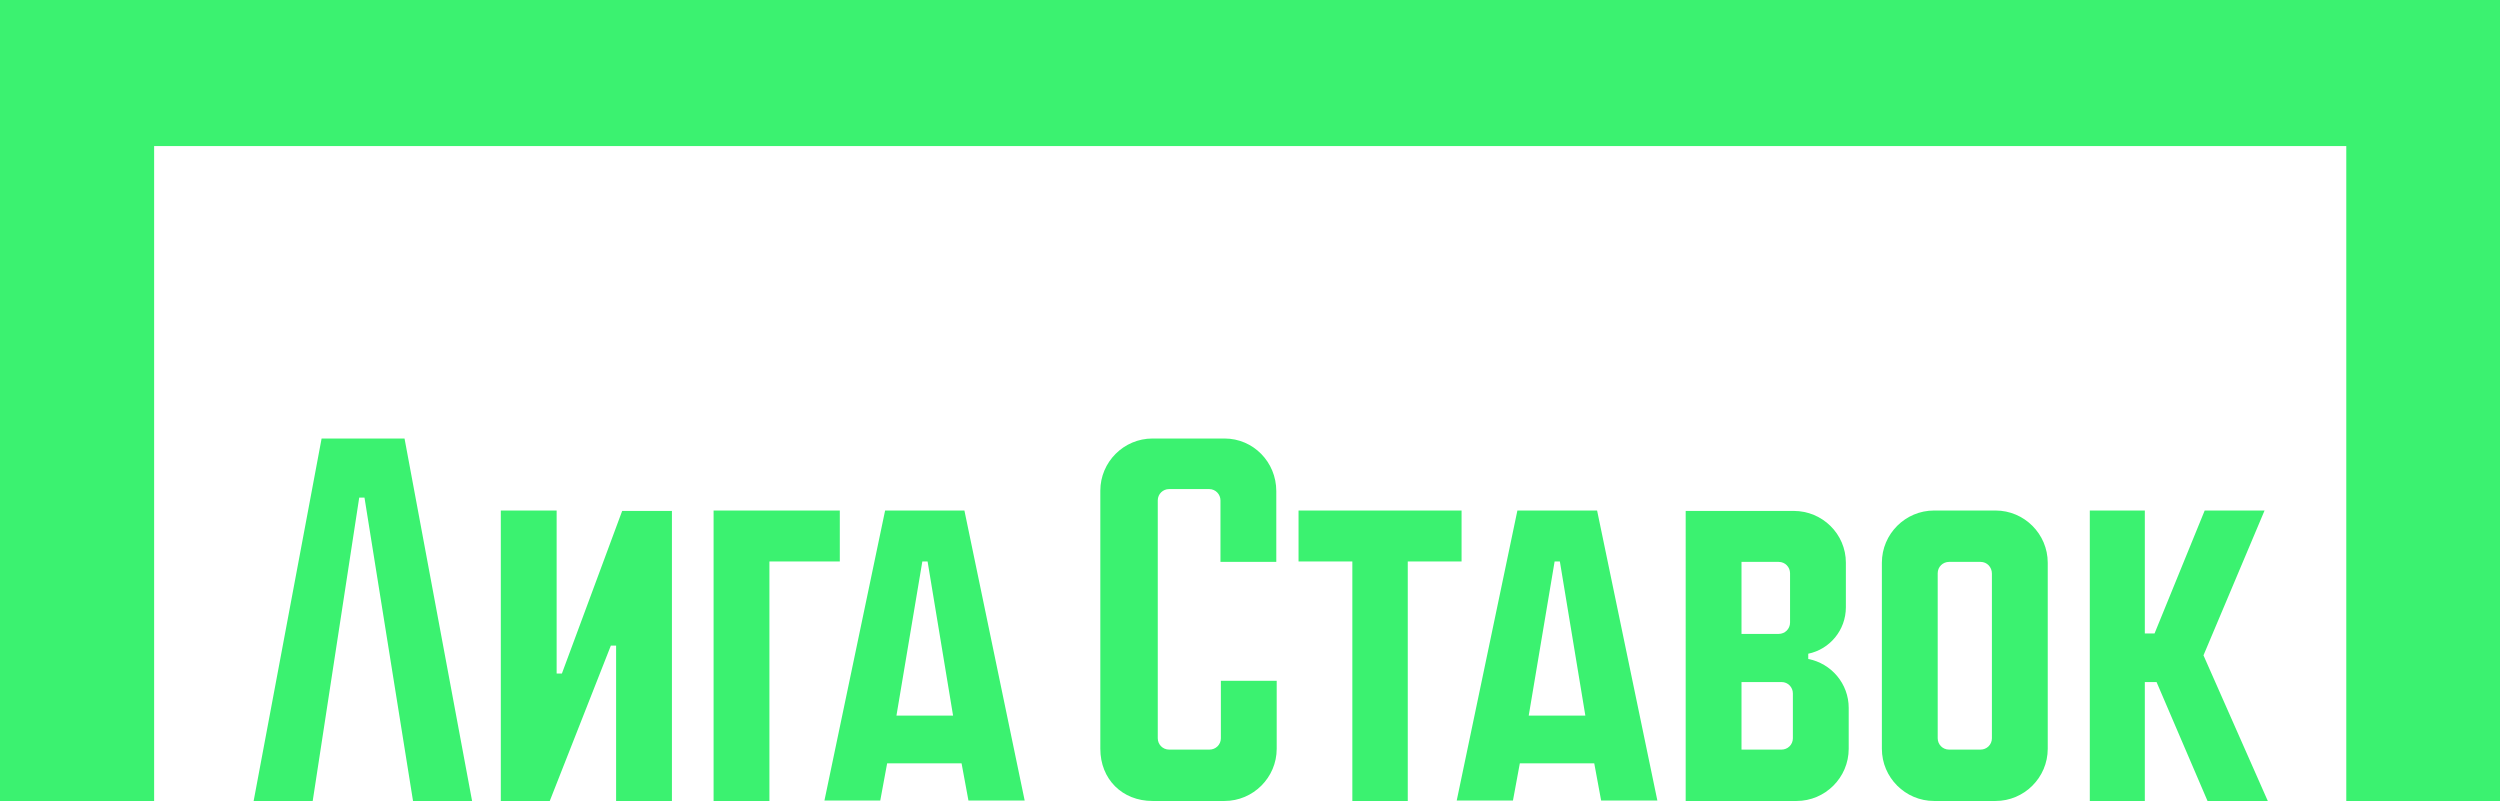
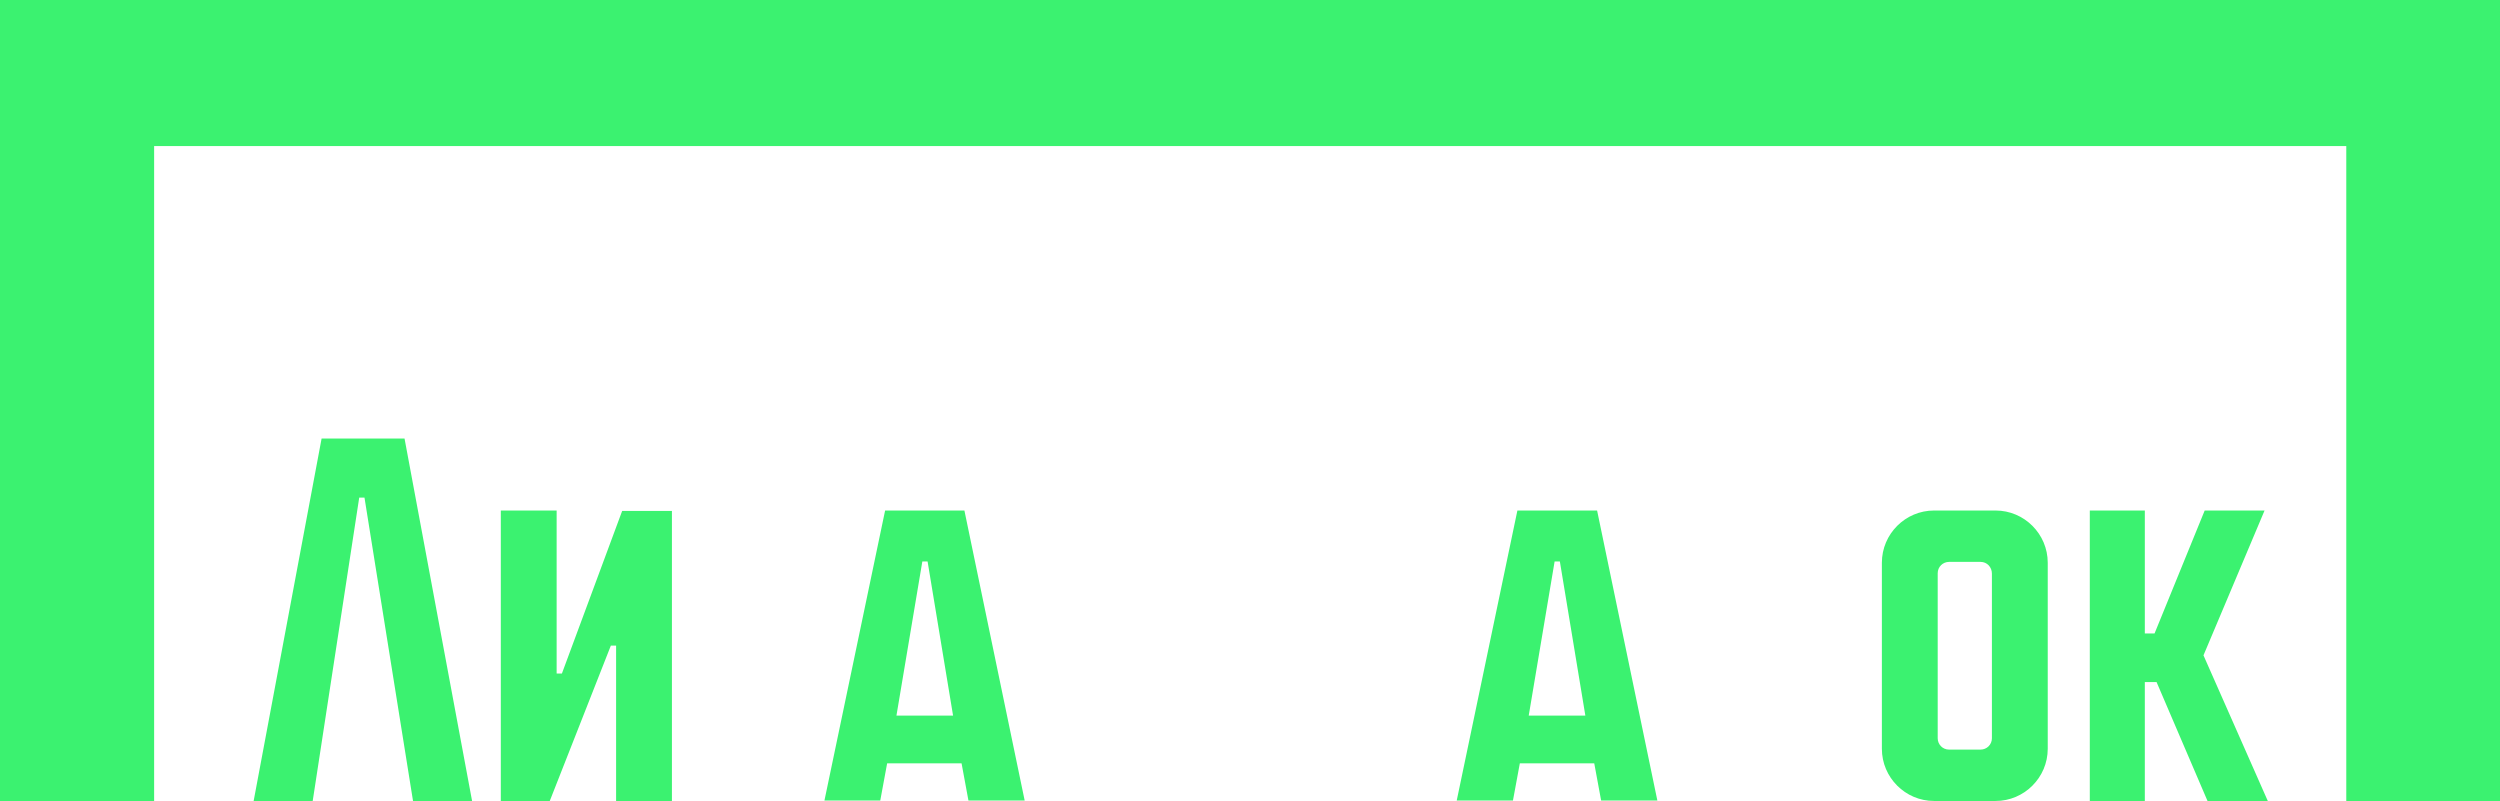
<svg xmlns="http://www.w3.org/2000/svg" version="1.1" id="Слой_1" x="0px" y="0px" viewBox="0 0 618 198" style="enable-background:new 0 0 618 198;" xml:space="preserve">
  <style type="text/css">
	.st0{fill:#3BF270;}
</style>
-   <path class="st0" d="M302.7,108.4h-17.8c-7.1,0-12.9,5.8-12.9,12.9v63.8c0,7.5,5.4,12.9,12.9,12.9h17.8c7.1,0,12.9-5.8,12.9-12.9  v-16.8h-13.8v14.2c0,1.6-1.3,2.8-2.8,2.8H289c-1.6,0-2.8-1.3-2.8-2.8v-58.8c0-1.6,1.3-2.8,2.8-2.8h9.9c1.6,0,2.8,1.3,2.8,2.8v15.2  h13.8v-17.5C315.5,114.2,309.8,108.4,302.7,108.4L302.7,108.4z" />
-   <path class="st0" d="M361.3,126.2h-40.3v12.6h13.3V198H348v-59.2h13.3V126.2z" />
  <path class="st0" d="M138.9,166.5h-1.3v-40.3h-13.8V198h12.1l15.1-38.4h1.3V198h13.8v-71.7h-12.3L138.9,166.5z" />
  <path class="st0" d="M79.5,108.4L62.7,198h14.6l11.5-75h1.3l12,75h14.6l-16.7-89.6H79.5z" />
  <path class="st0" d="M375.1,126.2l-15,71.7H374l1.7-9.2h18.4l1.7,9.2h13.9l-14.9-71.7H375.1L375.1,126.2z M377.9,176.9l6.4-38.1h1.3  l6.3,38.1H377.9L377.9,176.9z" />
  <path class="st0" d="M218.8,126.2l-15,71.7h13.8l1.7-9.2h18.4l1.7,9.2h13.9l-14.9-71.7H218.8L218.8,126.2z M221.6,176.9l6.4-38.1  h1.3l6.3,38.1H221.6L221.6,176.9z" />
-   <path class="st0" d="M207.6,126.2h-31.2V198h13.8v-59.2h17.4V126.2z" />
  <path class="st0" d="M493.3,126.2h-15.2c-7.1,0-12.9,5.8-12.9,12.9v46c0,7.1,5.8,12.9,12.9,12.9h15.2c7.1,0,12.9-5.8,12.9-12.9v-46  C506.2,132,500.4,126.2,493.3,126.2z M492.4,182.5c0,1.6-1.3,2.8-2.8,2.8h-7.8c-1.6,0-2.8-1.3-2.8-2.8v-40.8c0-1.6,1.3-2.8,2.8-2.8  h7.8c1.6,0,2.8,1.3,2.8,2.9V182.5z" />
  <path class="st0" d="M559.8,126.2H545l-12.4,30.4h-2.4v-30.4h-13.6V198h13.6v-29.4h2.9l12.6,29.4h14.9l-15.9-36L559.8,126.2z" />
-   <path class="st0" d="M447,162.9v-1.3h0c5.3-1.1,9.3-5.8,9.3-11.5v-11c0-7.1-5.8-12.8-12.9-12.8h-26.7V198h27.4  c7.1,0,12.9-5.8,12.9-12.9V175C457,169,452.7,164,447,162.9L447,162.9z M430.5,138.9h9.2c1.6,0,2.8,1.3,2.8,2.8v12.2  c0,1.6-1.3,2.8-2.8,2.8h-9.2V138.9z M443.2,182.5c0,1.6-1.3,2.8-2.8,2.8h-9.9v-16.7h9.9c1.6,0,2.8,1.3,2.8,2.8V182.5z" />
  <path class="st0" d="M0,0v198h38.1V36.1h541.9V198H618V0H0z" />
</svg>